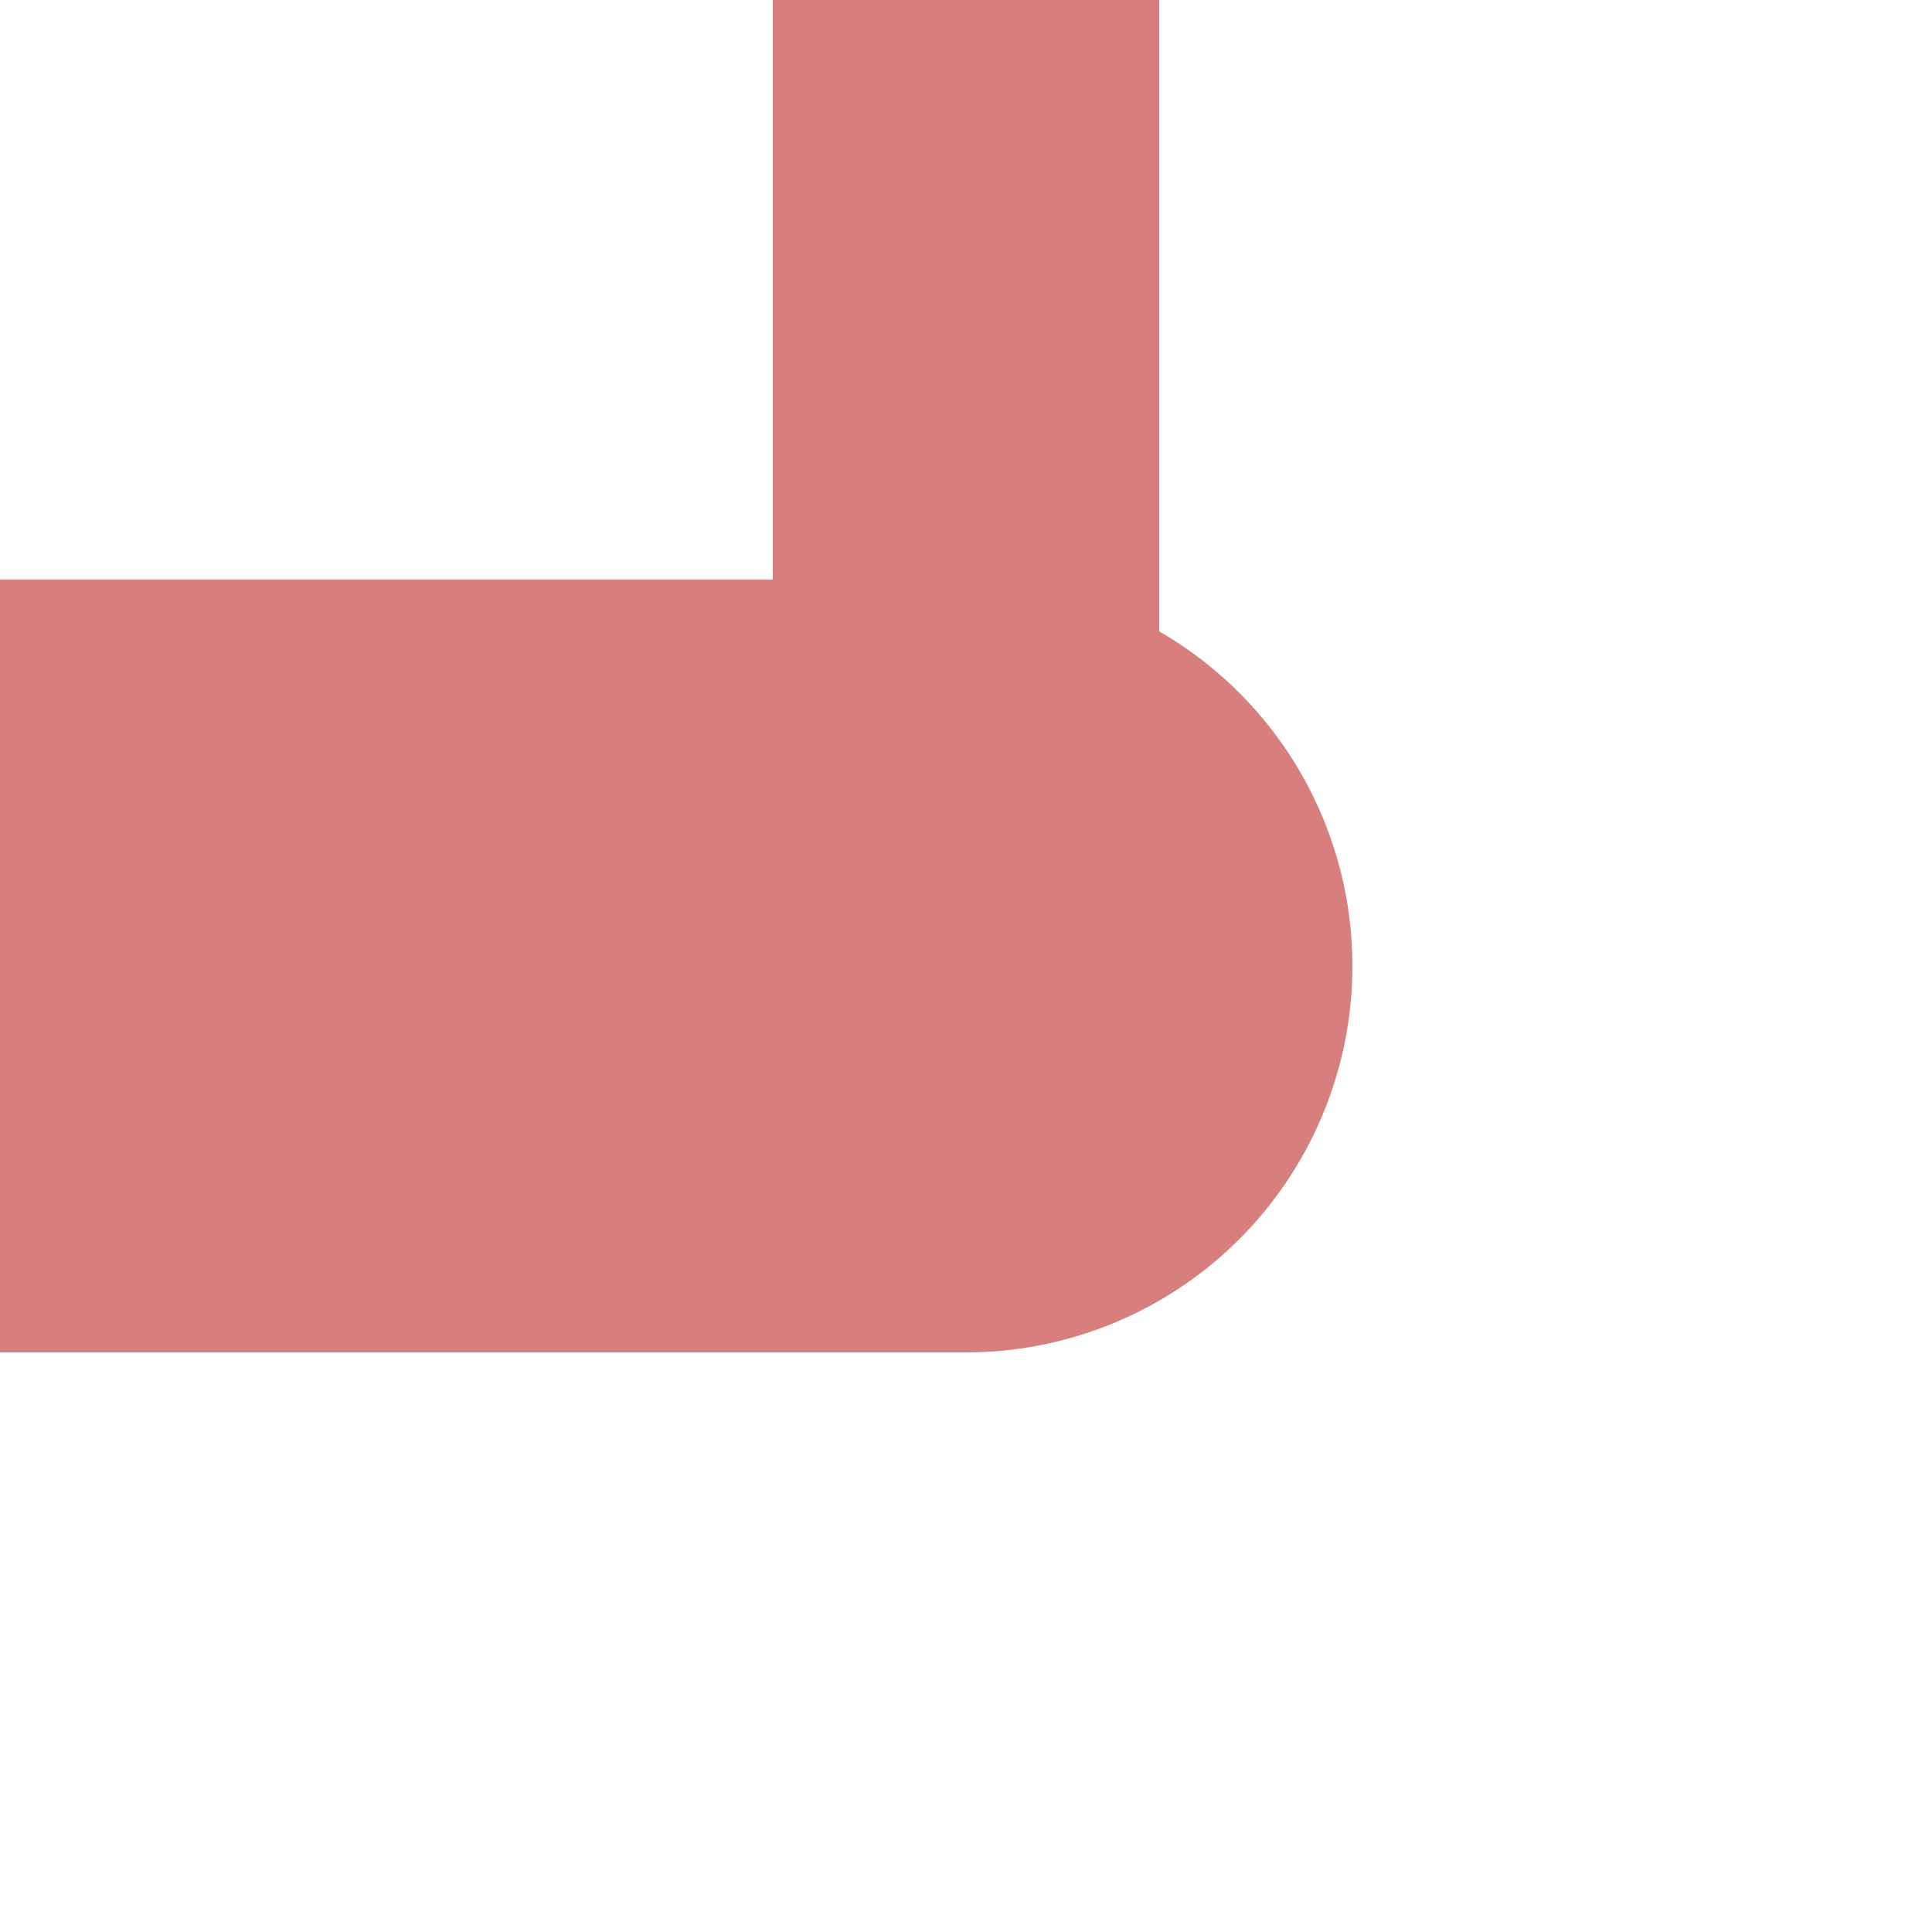
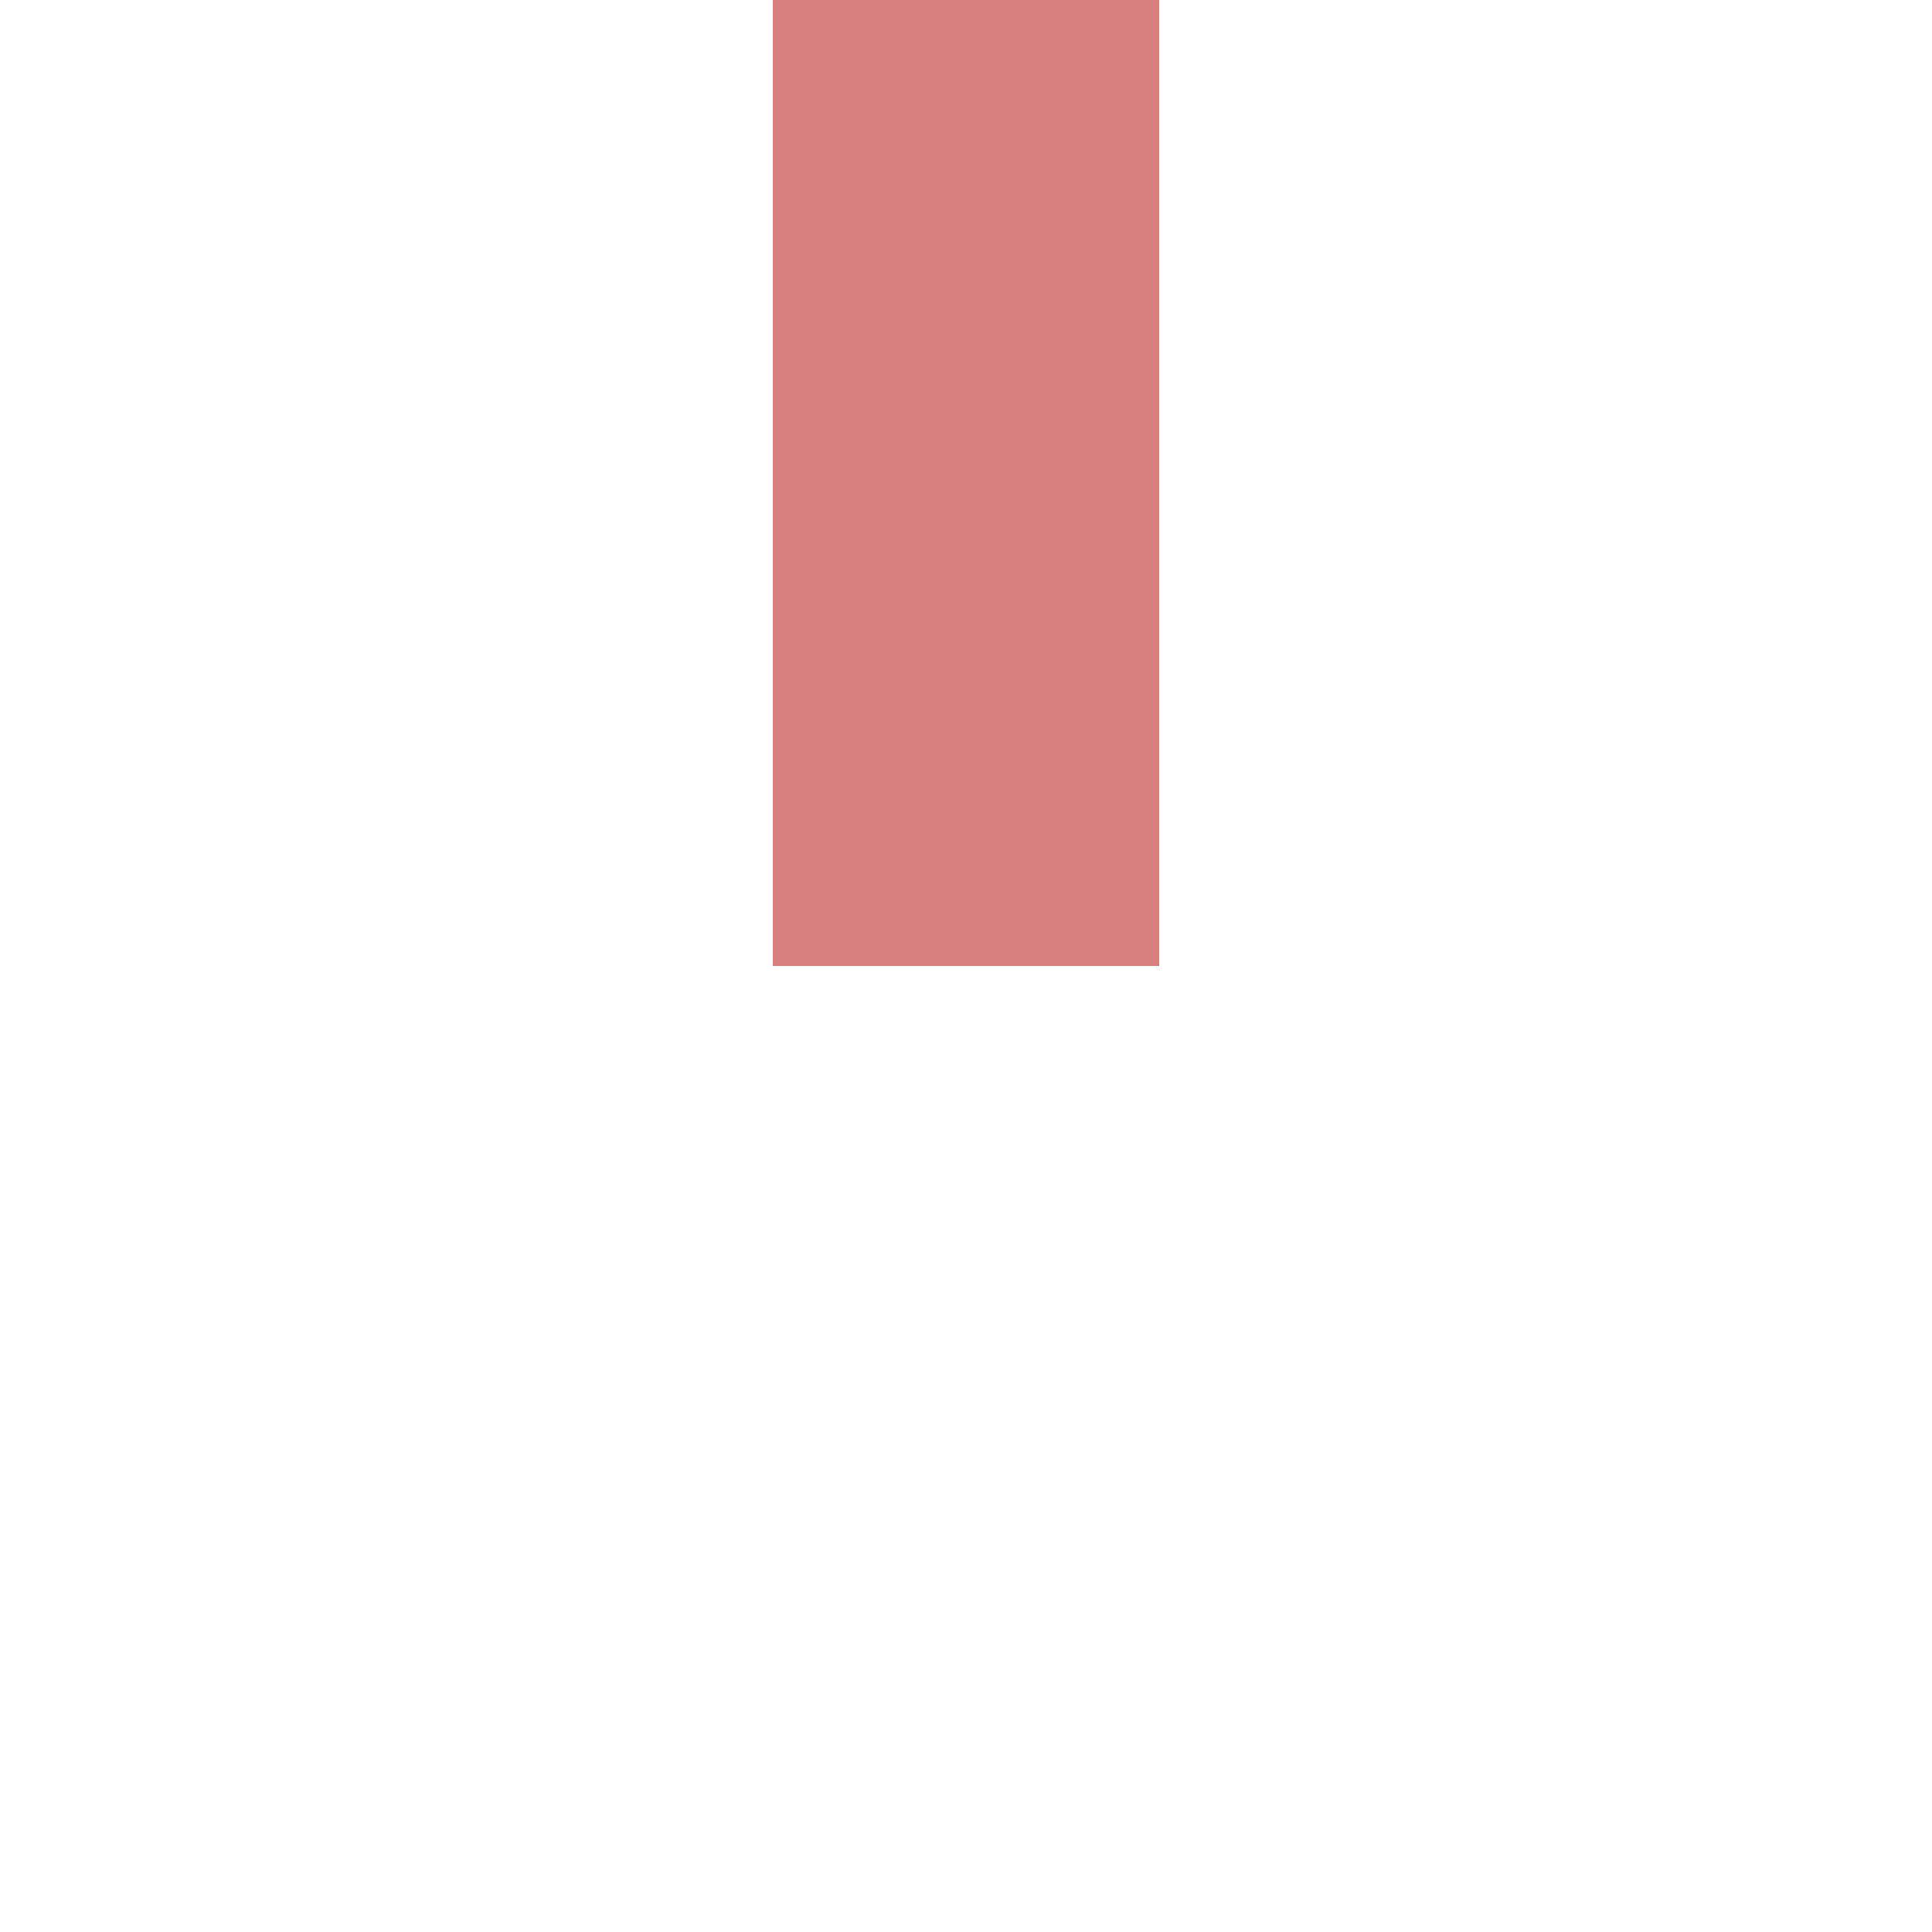
<svg xmlns="http://www.w3.org/2000/svg" width="500" height="500">
  <title>exKHSTe-R</title>
  <path stroke="#D77F7E" d="M 250,0 V 250" stroke-width="100" />
-   <path fill="#D77F7E" d="M 0,150 H 250 a 100,100 0 0 1 0,200 H 0" />
</svg>